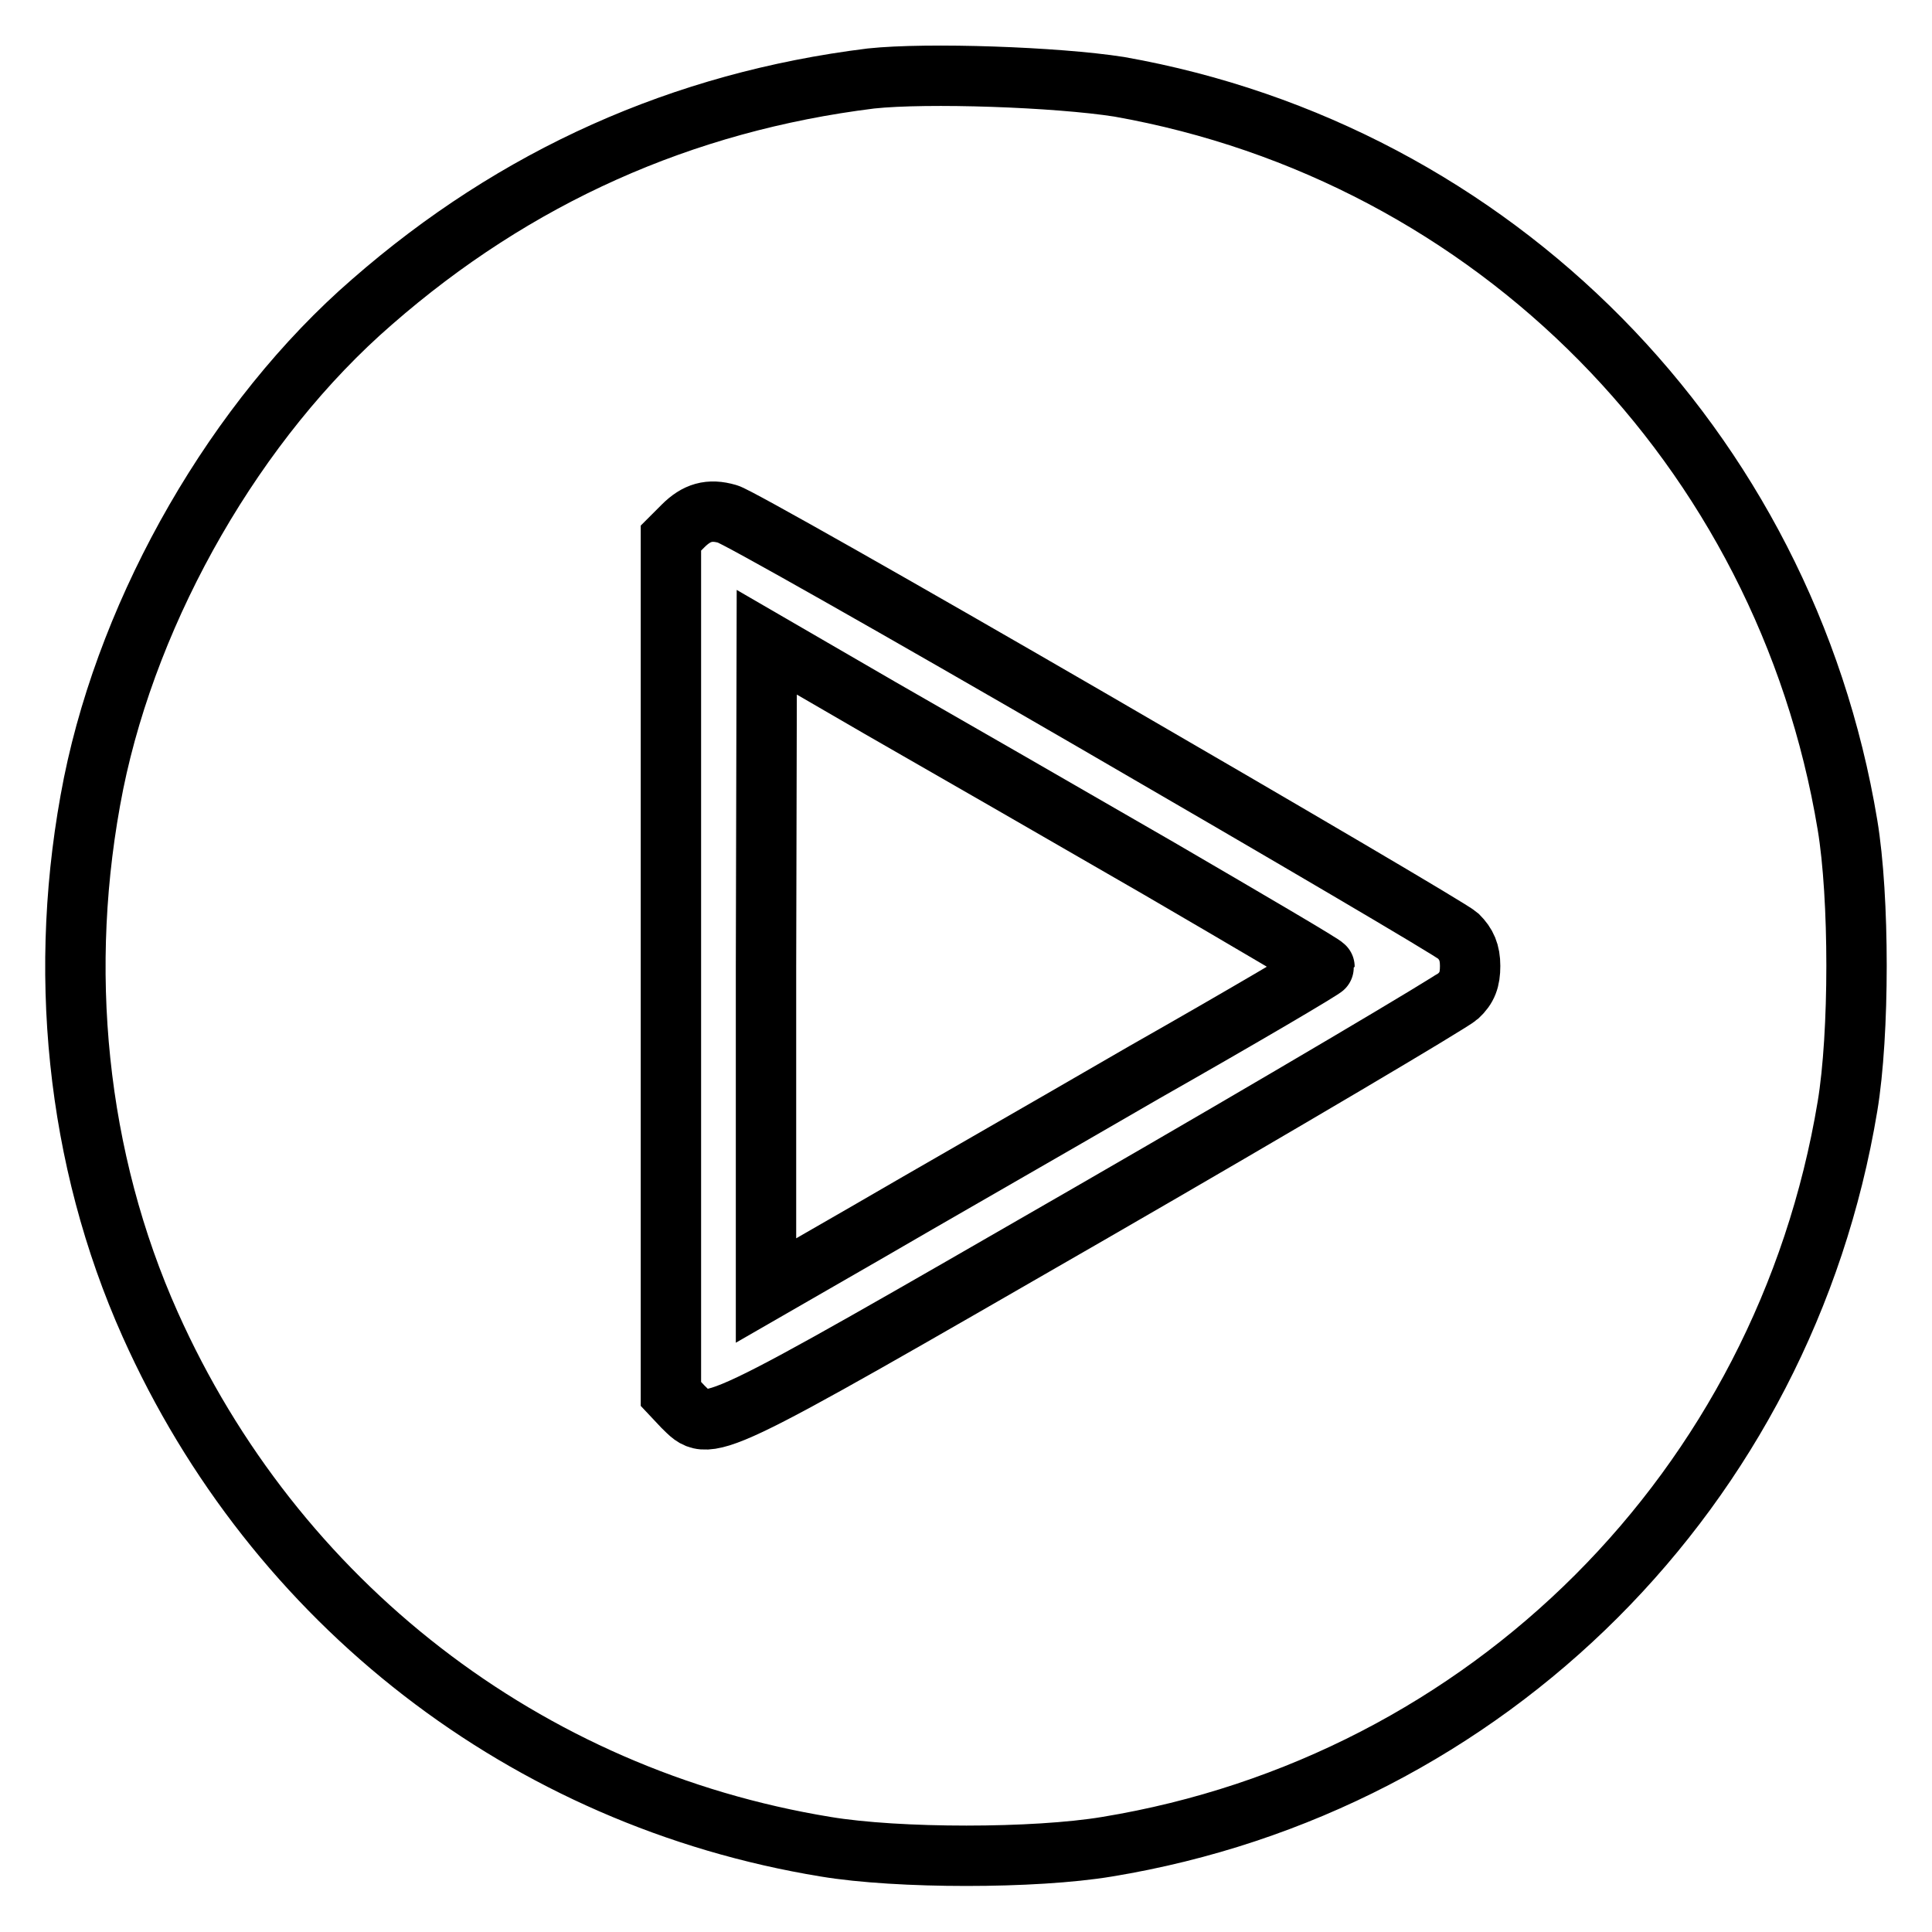
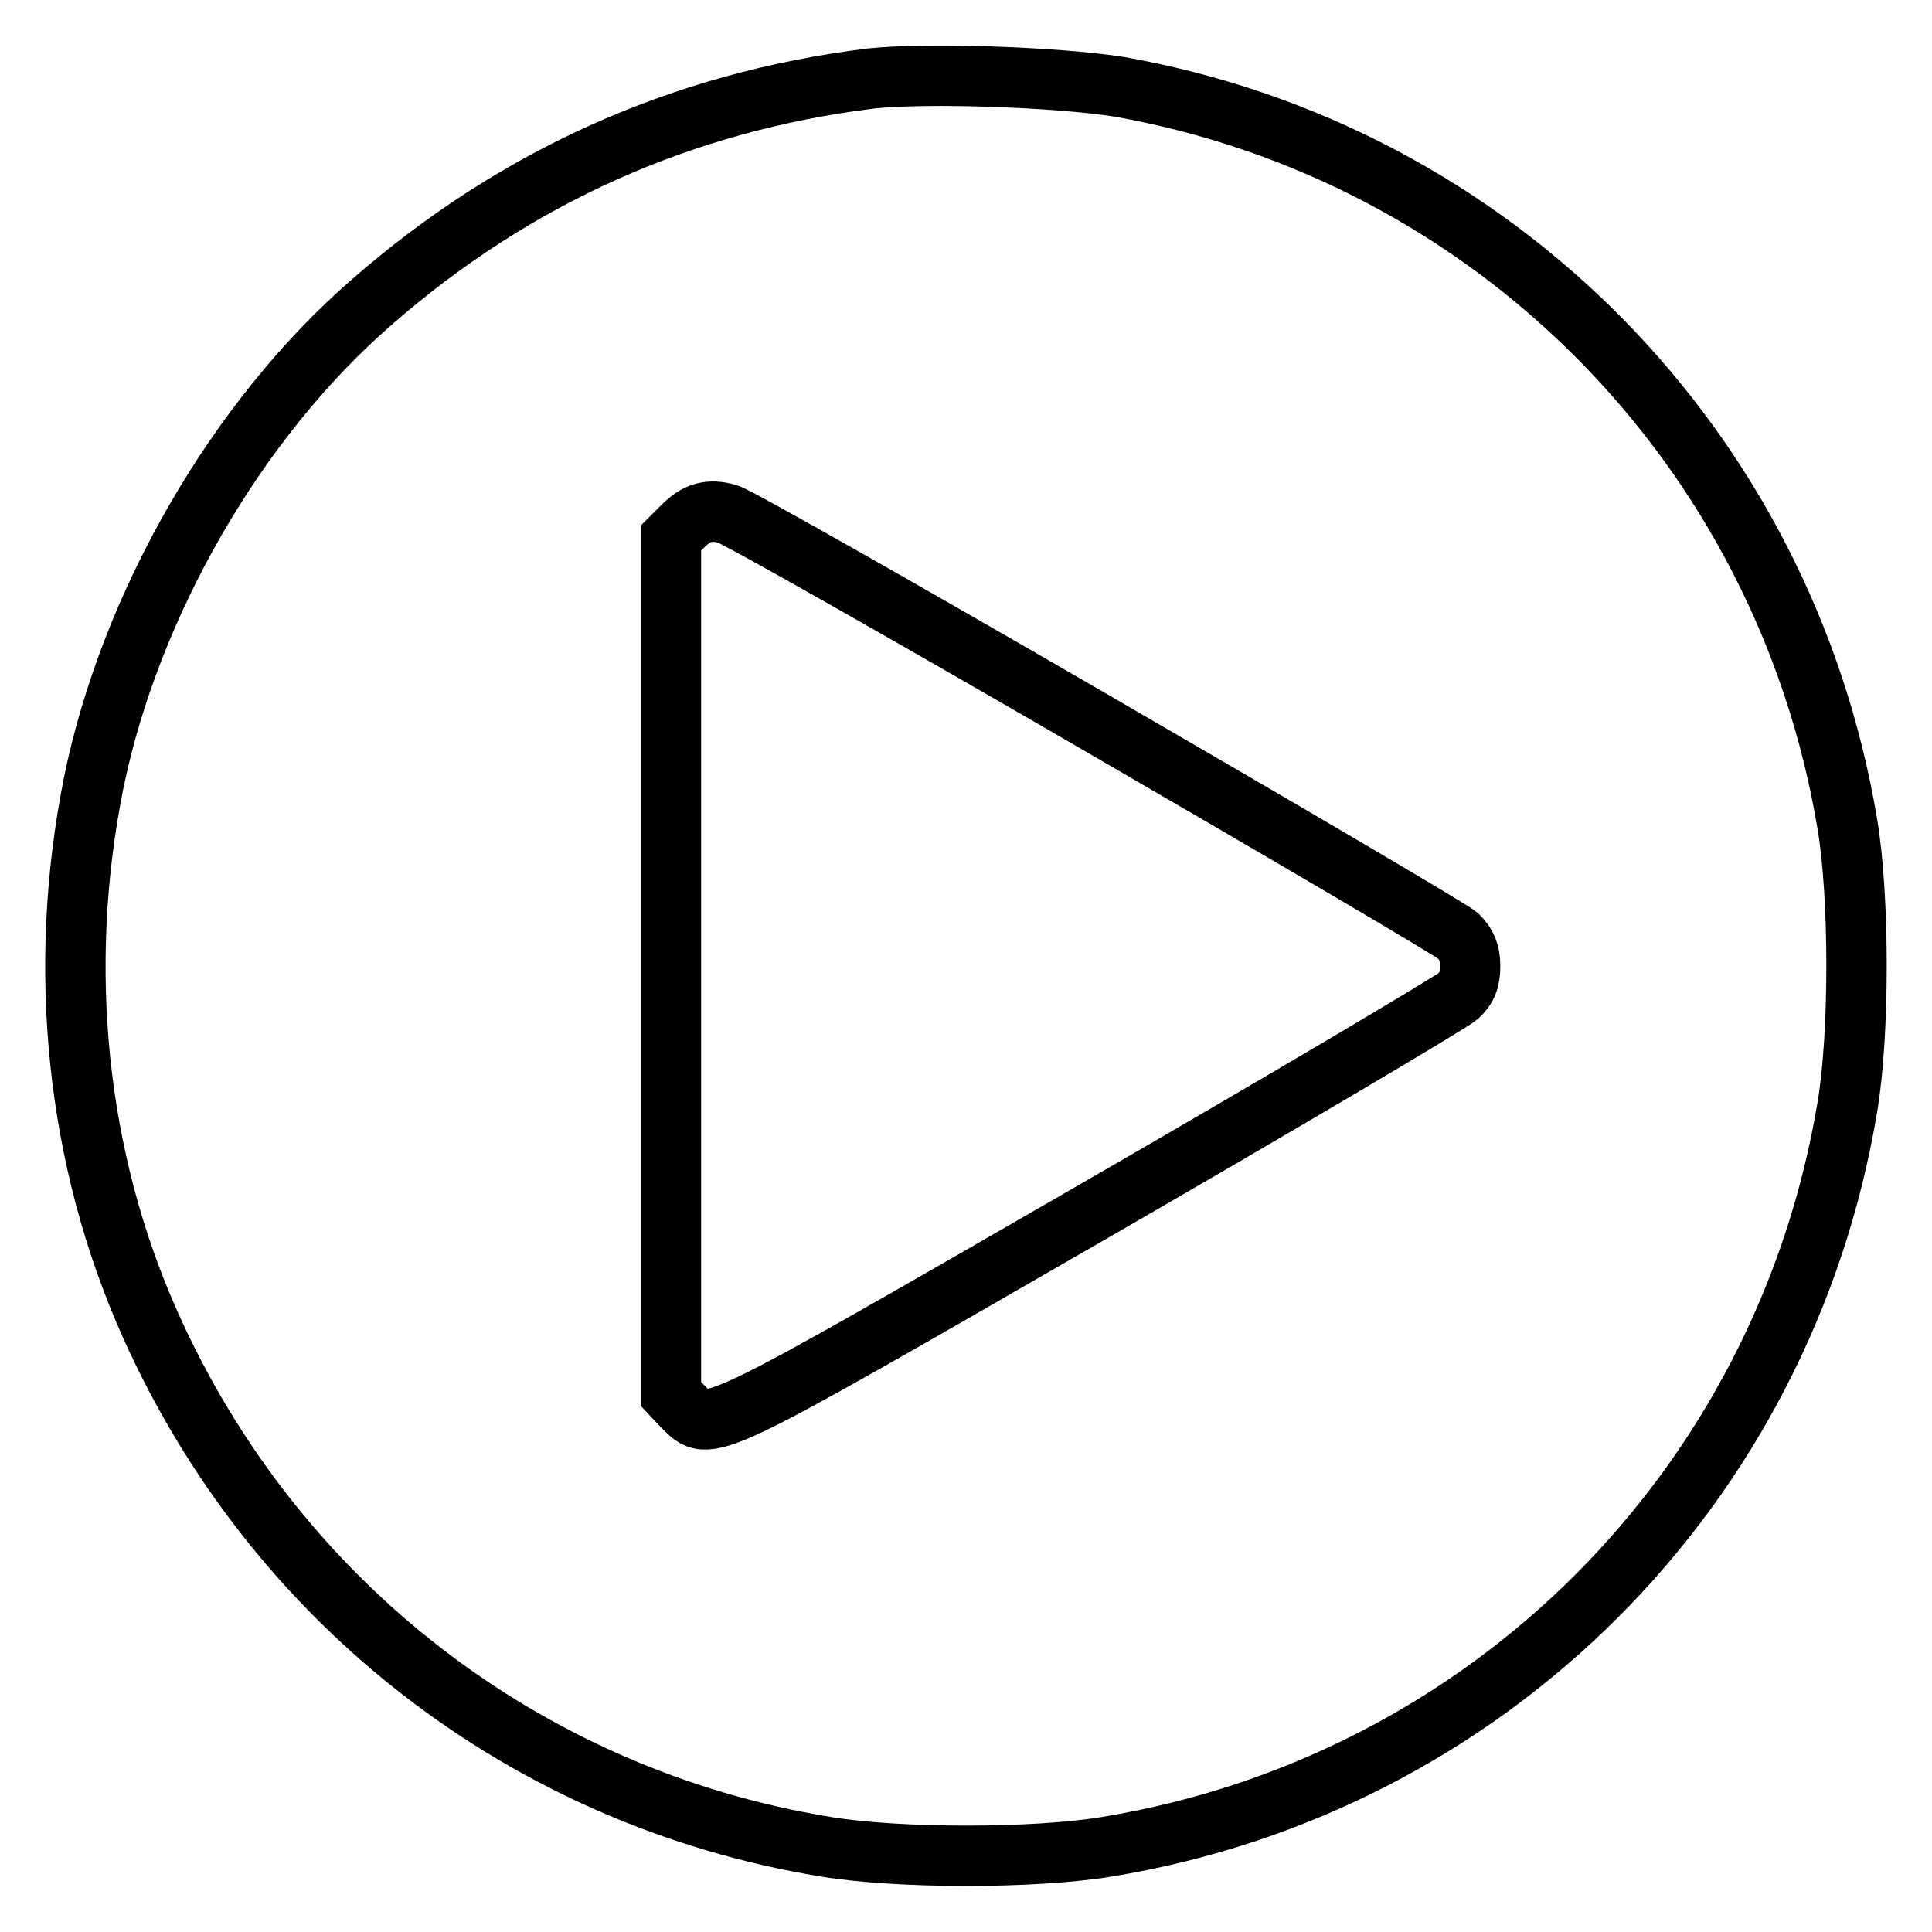
<svg xmlns="http://www.w3.org/2000/svg" version="1.1" x="0px" y="0px" viewBox="0 0 256 256" enable-background="new 0 0 256 256" xml:space="preserve">
  <g>
    <g>
      <g>
        <path stroke-width="8" fill-opacity="0" stroke="#000000" d="M115.4,10.4c-25,3.1-47.1,13-66.1,29.6c-18,15.6-32.1,40.2-36.9,63.8c-4.9,24.5-2.3,49.8,7.5,71.7c16.5,36.9,49.8,62.7,89.5,69.2c9.6,1.6,27.7,1.6,37.3,0c50.5-8.3,89.7-47.5,98.1-98.1c1.6-9.6,1.6-27.7,0-37.3c-8.3-50-46.8-89-96.5-97.8C140,10.2,122.9,9.6,115.4,10.4z M144.8,95.5c25.7,14.9,47.5,27.7,48.4,28.5c1.1,1.1,1.6,2.2,1.6,4c0,1.8-0.4,2.9-1.6,4c-0.9,0.8-22.8,13.8-48.8,28.8c-51.7,29.8-50.3,29.1-53.9,25.6l-1.6-1.7v-56.7V71.3l1.6-1.6c1.8-1.8,3.5-2.3,5.9-1.6C97.4,68.3,119.1,80.6,144.8,95.5z" />
-         <path stroke-width="8" fill-opacity="0" stroke="#000000" d="M101.5,128.1V171l13.2-7.6c7.2-4.2,23.8-13.7,36.9-21.3c13.2-7.5,23.9-13.8,23.9-14s-9.9-6-21.9-13c-12.1-7-28.8-16.6-37-21.3l-15-8.7L101.5,128.1L101.5,128.1z" />
      </g>
    </g>
  </g>
</svg>